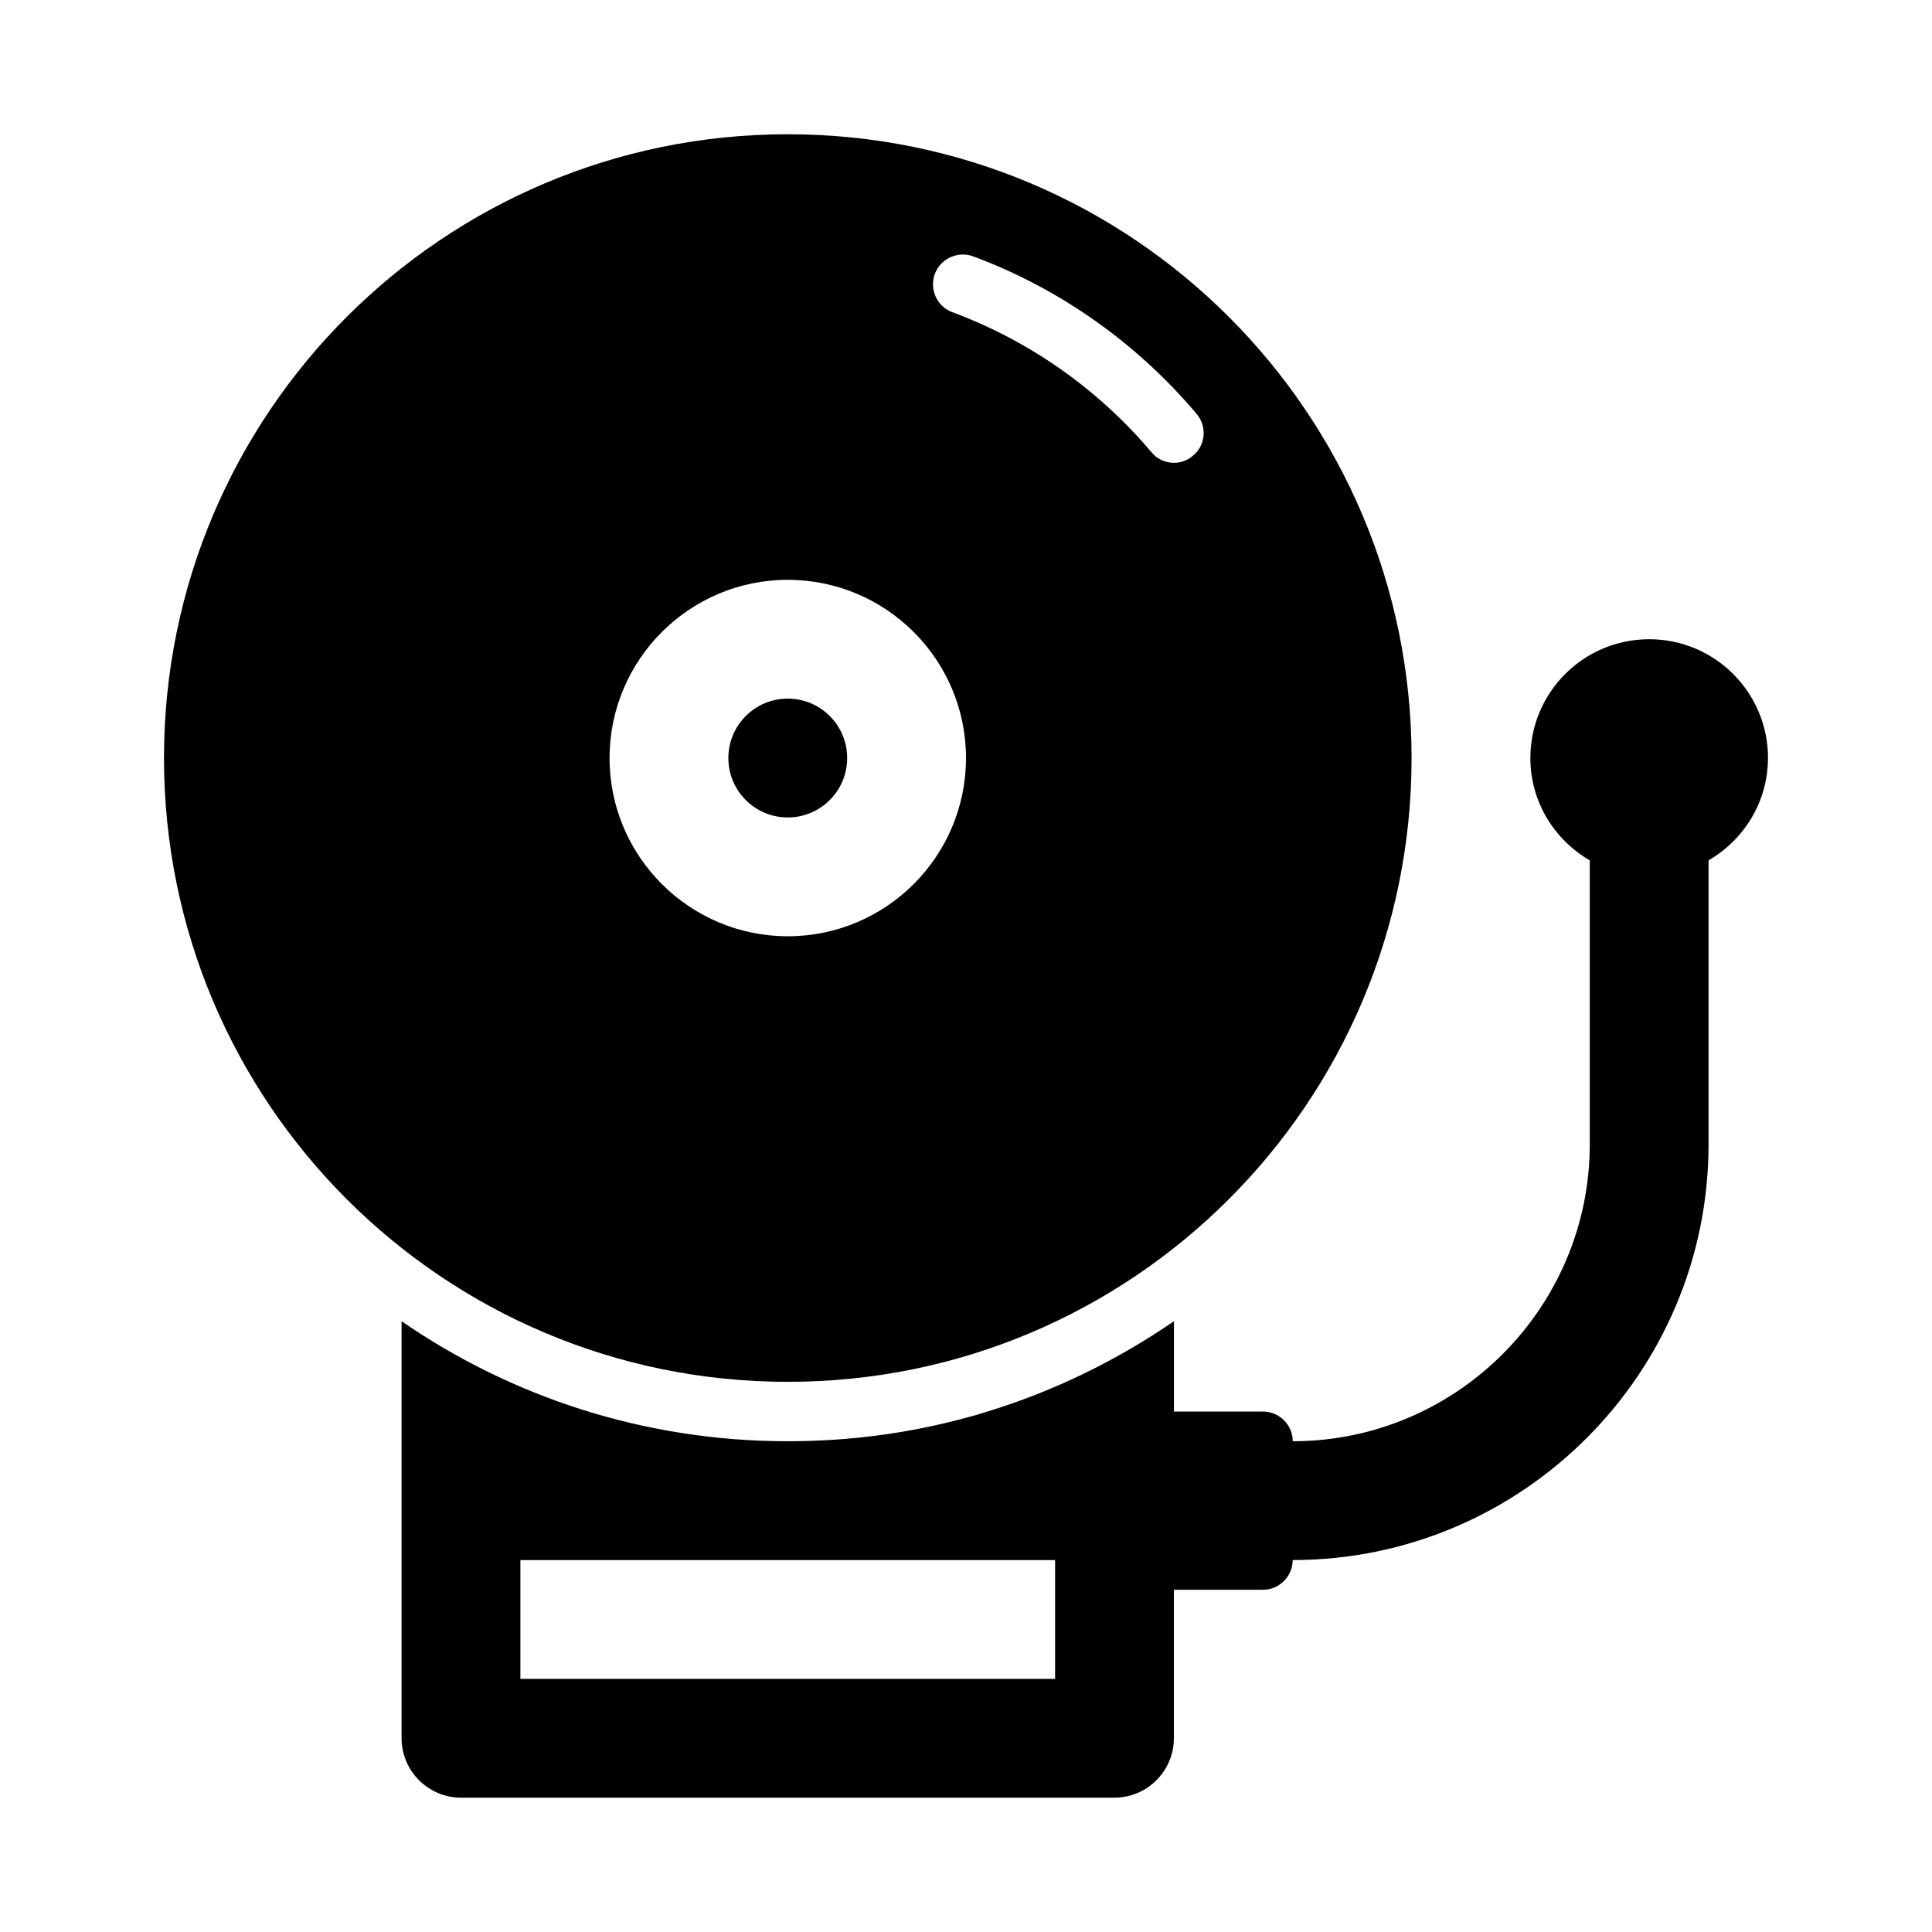
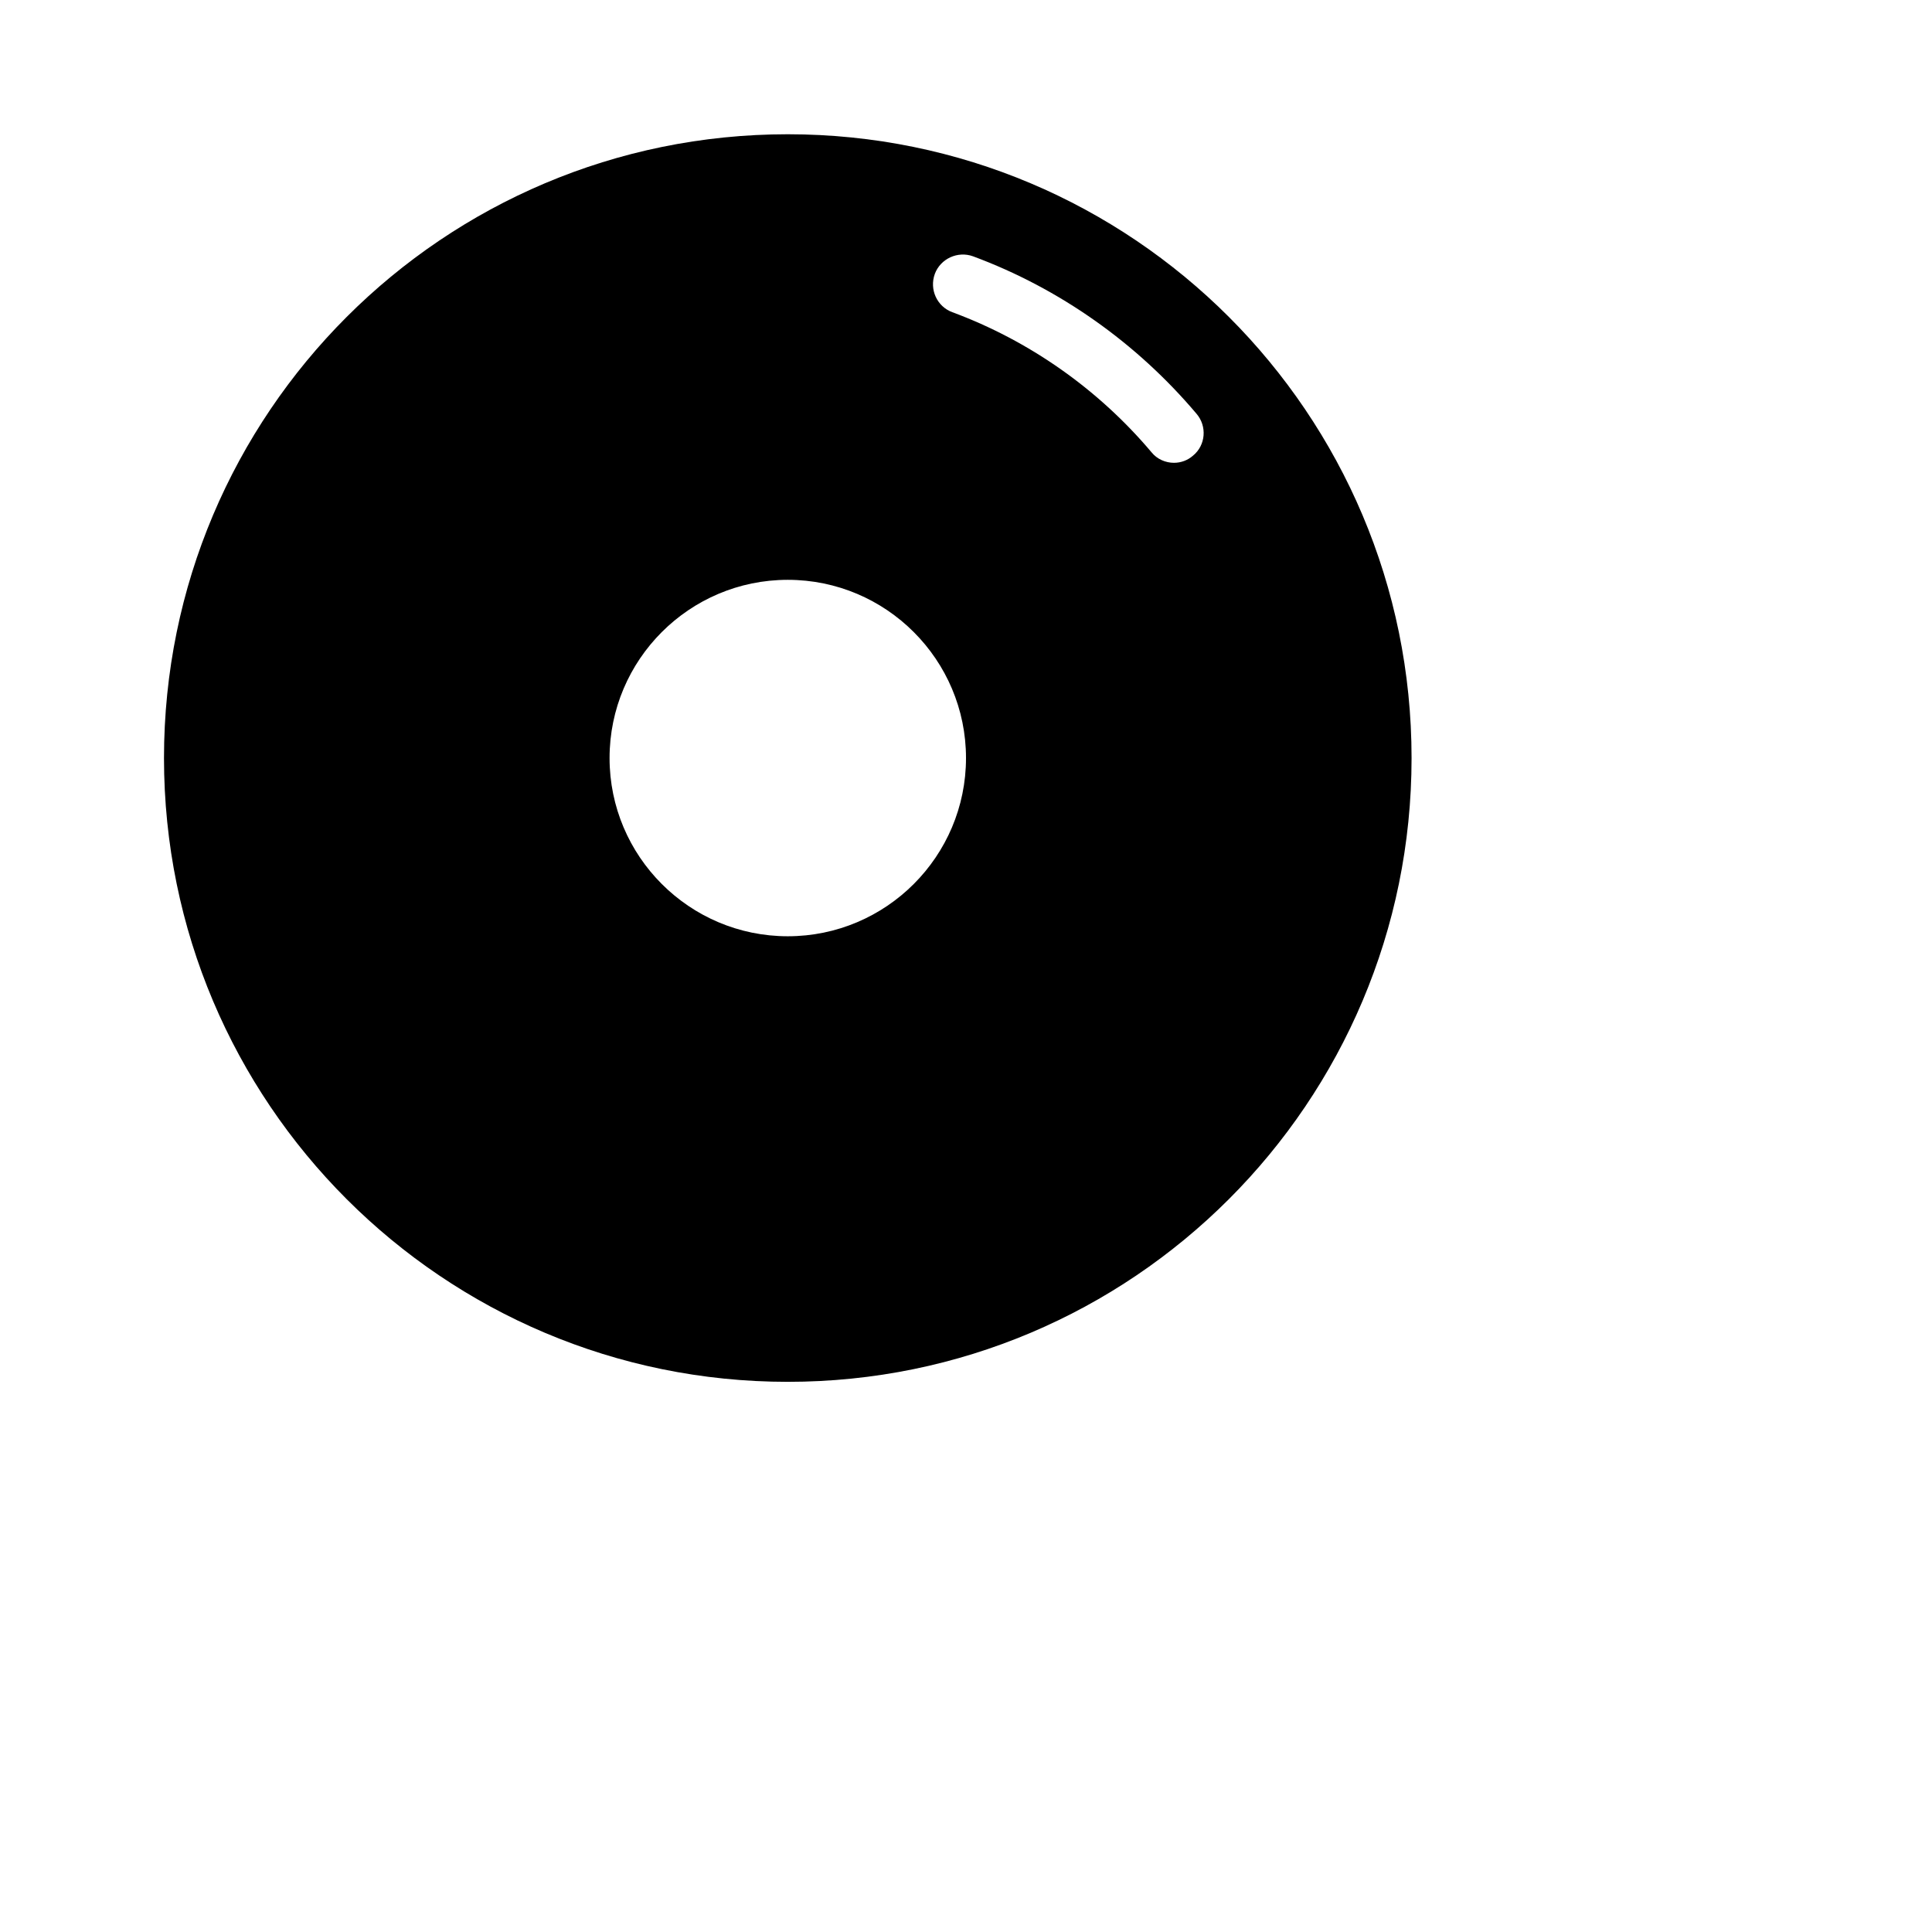
<svg xmlns="http://www.w3.org/2000/svg" fill="#000000" width="800px" height="800px" version="1.1" viewBox="144 144 512 512">
  <g>
    <path d="m518.08 344.89c0-91.316-73.996-165.31-165.31-165.31s-165.31 73.996-165.31 165.31c0 91.316 73.996 165.31 165.31 165.31s165.31-73.996 165.31-165.31zm-126.34-128.31c1.496-4.016 6.062-6.141 10.156-4.644 22.906 8.5 43.375 22.984 59.199 41.723 2.832 3.305 2.441 8.344-0.945 11.098-1.418 1.258-3.227 1.891-5.039 1.891-2.203 0-4.488-0.945-5.984-2.832-14.09-16.691-32.355-29.52-52.742-37.078-4.094-1.496-6.141-6.062-4.644-10.156zm-86.199 128.31c0-26.055 21.176-47.23 47.23-47.23s47.23 21.176 47.23 47.23c0 26.055-21.176 47.23-47.23 47.23s-47.23-21.176-47.23-47.23z" />
-     <path d="m368.51 344.89c0 8.695-7.051 15.742-15.746 15.742s-15.742-7.047-15.742-15.742c0-8.695 7.047-15.746 15.742-15.746s15.746 7.051 15.746 15.746" />
-     <path d="m612.54 344.89c0-17.391-14.098-31.488-31.488-31.488-17.391 0-31.488 14.098-31.488 31.488 0 11.625 6.371 21.668 15.742 27.121v75.215c0 43.375-35.344 78.719-78.719 78.719 0-4.328-3.543-7.871-7.871-7.871h-23.617v-23.93c-15.035 10.312-31.645 18.5-49.438 23.93-1.891 0.629-3.777 1.18-5.668 1.652-15.035 4.094-30.938 6.219-47.23 6.219-37.941 0-73.211-11.73-102.34-31.805v110.52c0 8.66 7.086 15.742 15.742 15.742h173.18c8.66 0 15.742-7.086 15.742-15.742v-39.359h23.617c4.328 0 7.871-3.543 7.871-7.871 60.773 0 110.21-49.438 110.21-110.21v-75.215c9.371-5.453 15.742-15.496 15.742-27.121zm-188.93 244.03h-141.7v-31.488h141.7z" />
  </g>
</svg>